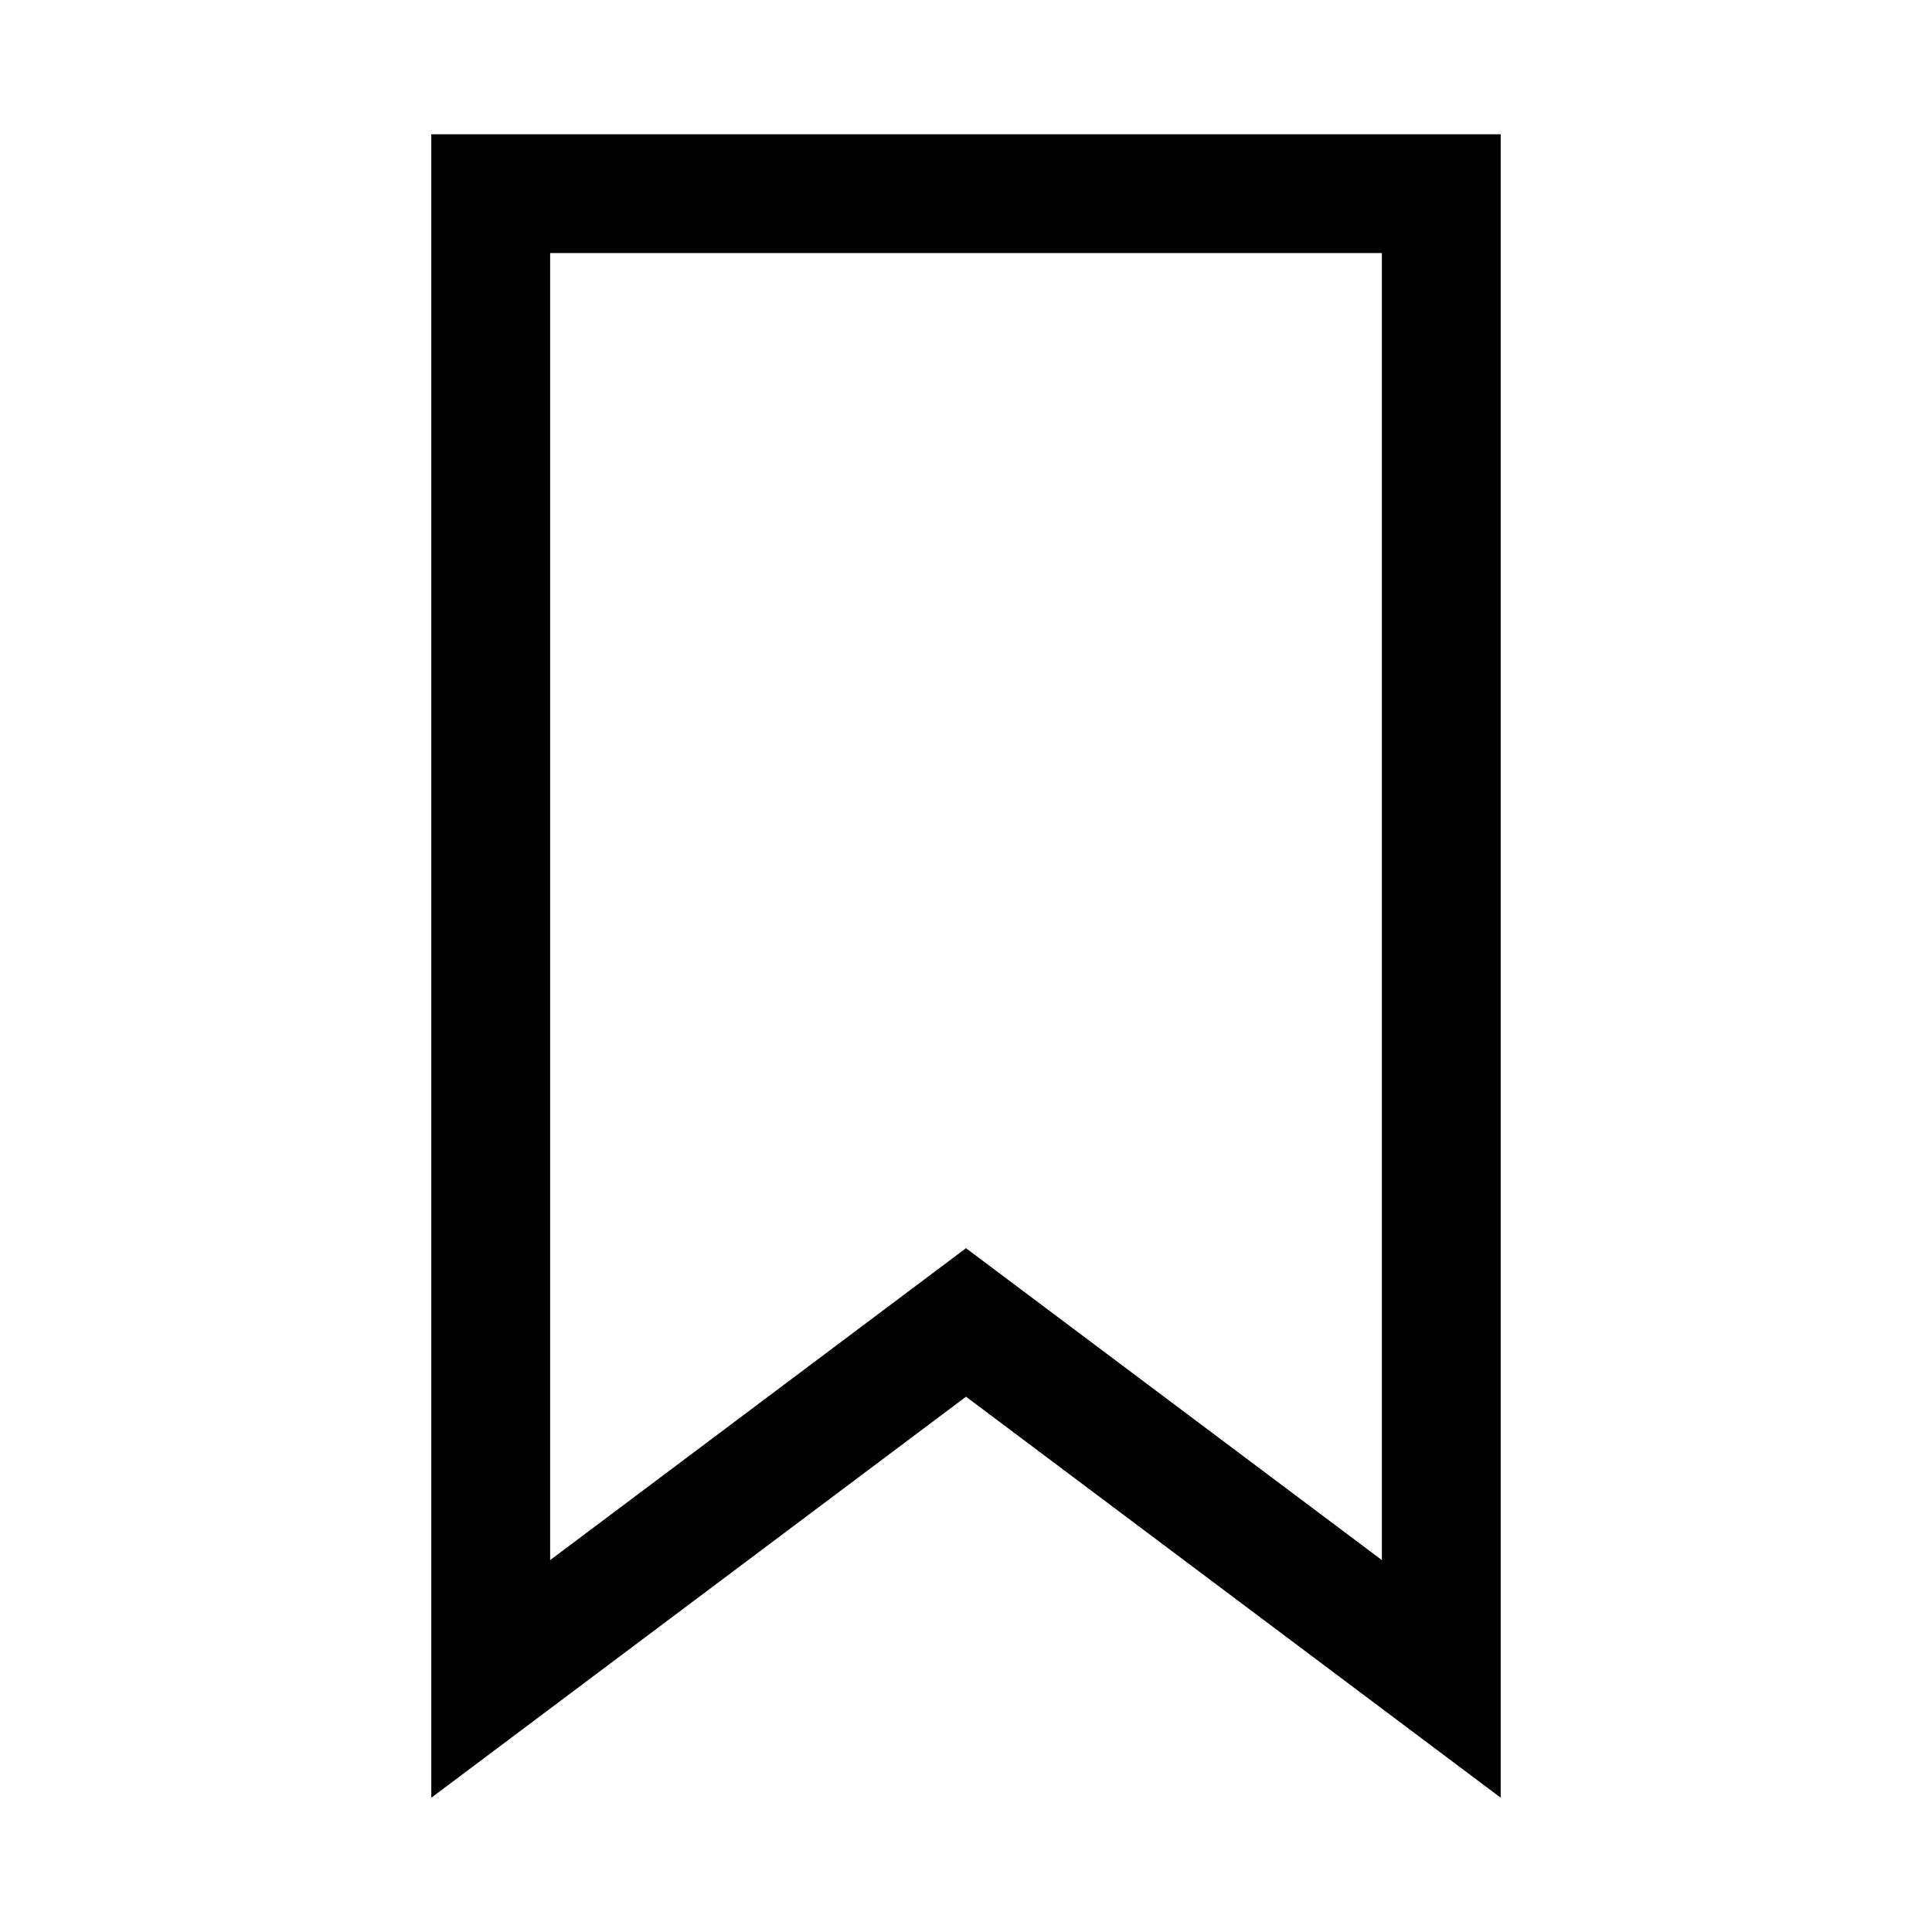
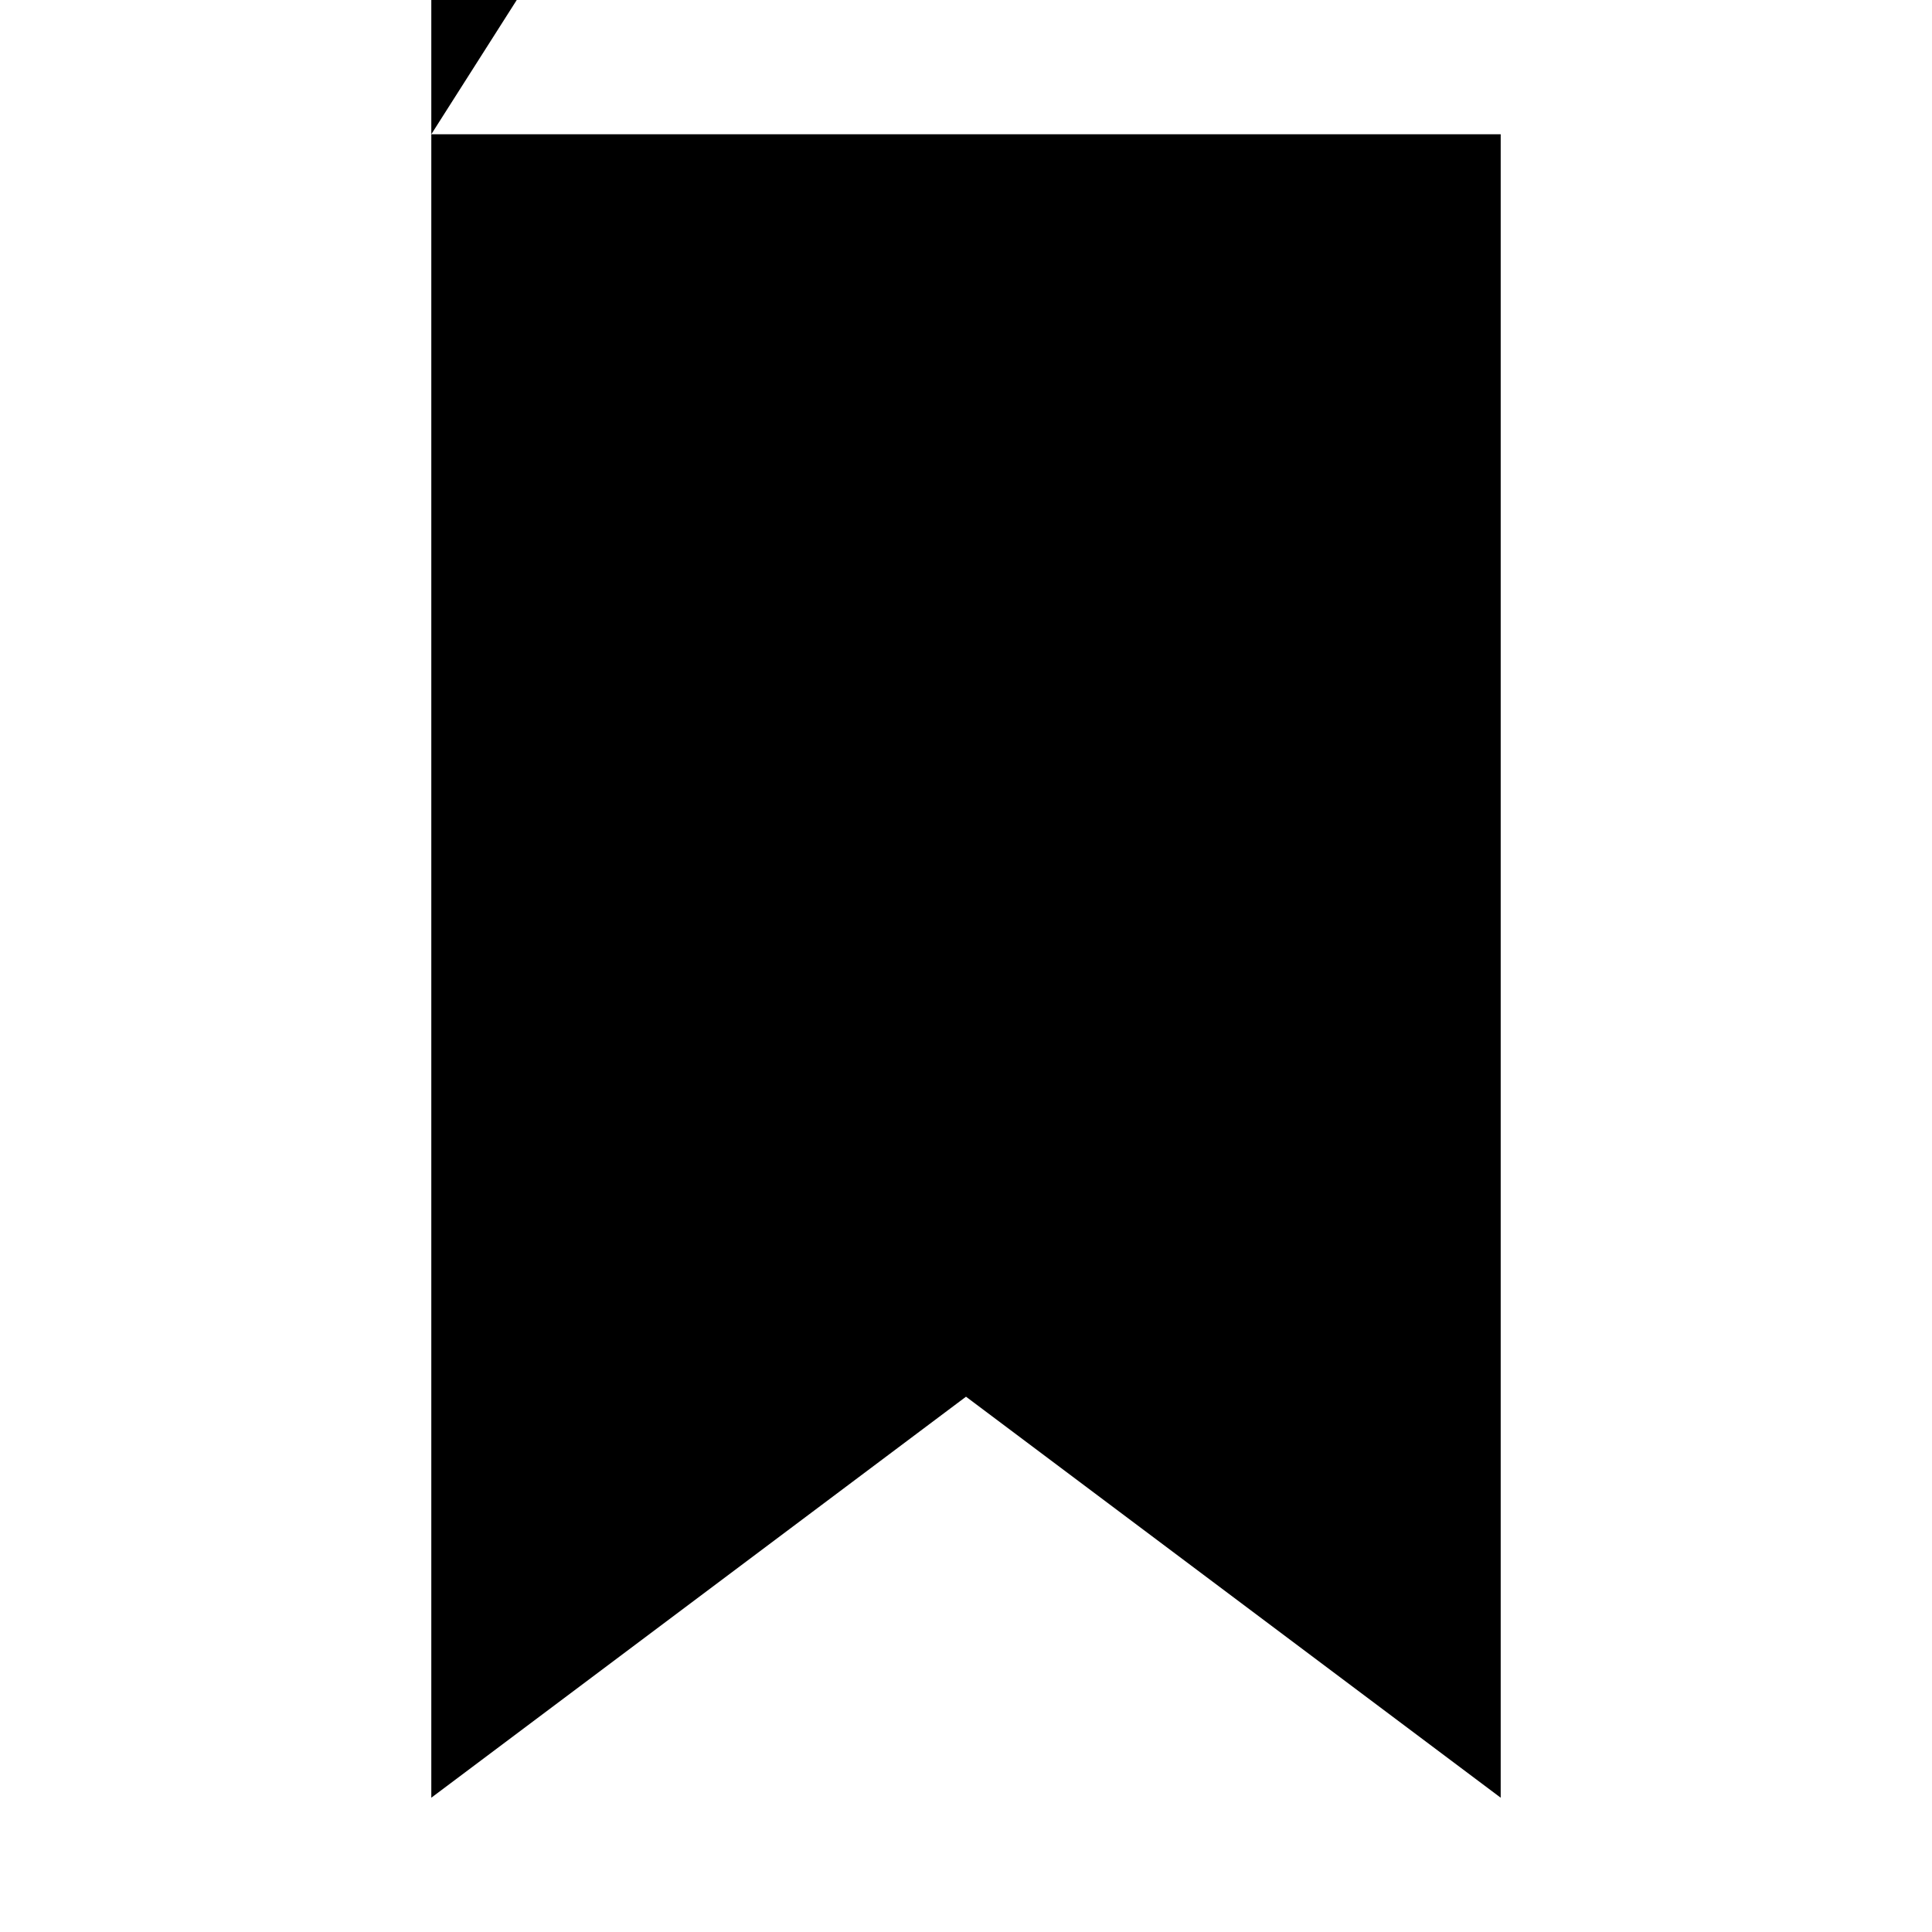
<svg xmlns="http://www.w3.org/2000/svg" fill="#000000" width="800px" height="800px" version="1.1" viewBox="144 144 512 512">
-   <path d="m258.3 179.58v440.83l141.7-106.27 141.7 106.27v-440.83zm251.91 377.86-110.21-82.656-110.21 82.656v-346.37h220.42z" />
+   <path d="m258.3 179.58v440.83l141.7-106.27 141.7 106.27v-440.83zv-346.37h220.42z" />
</svg>